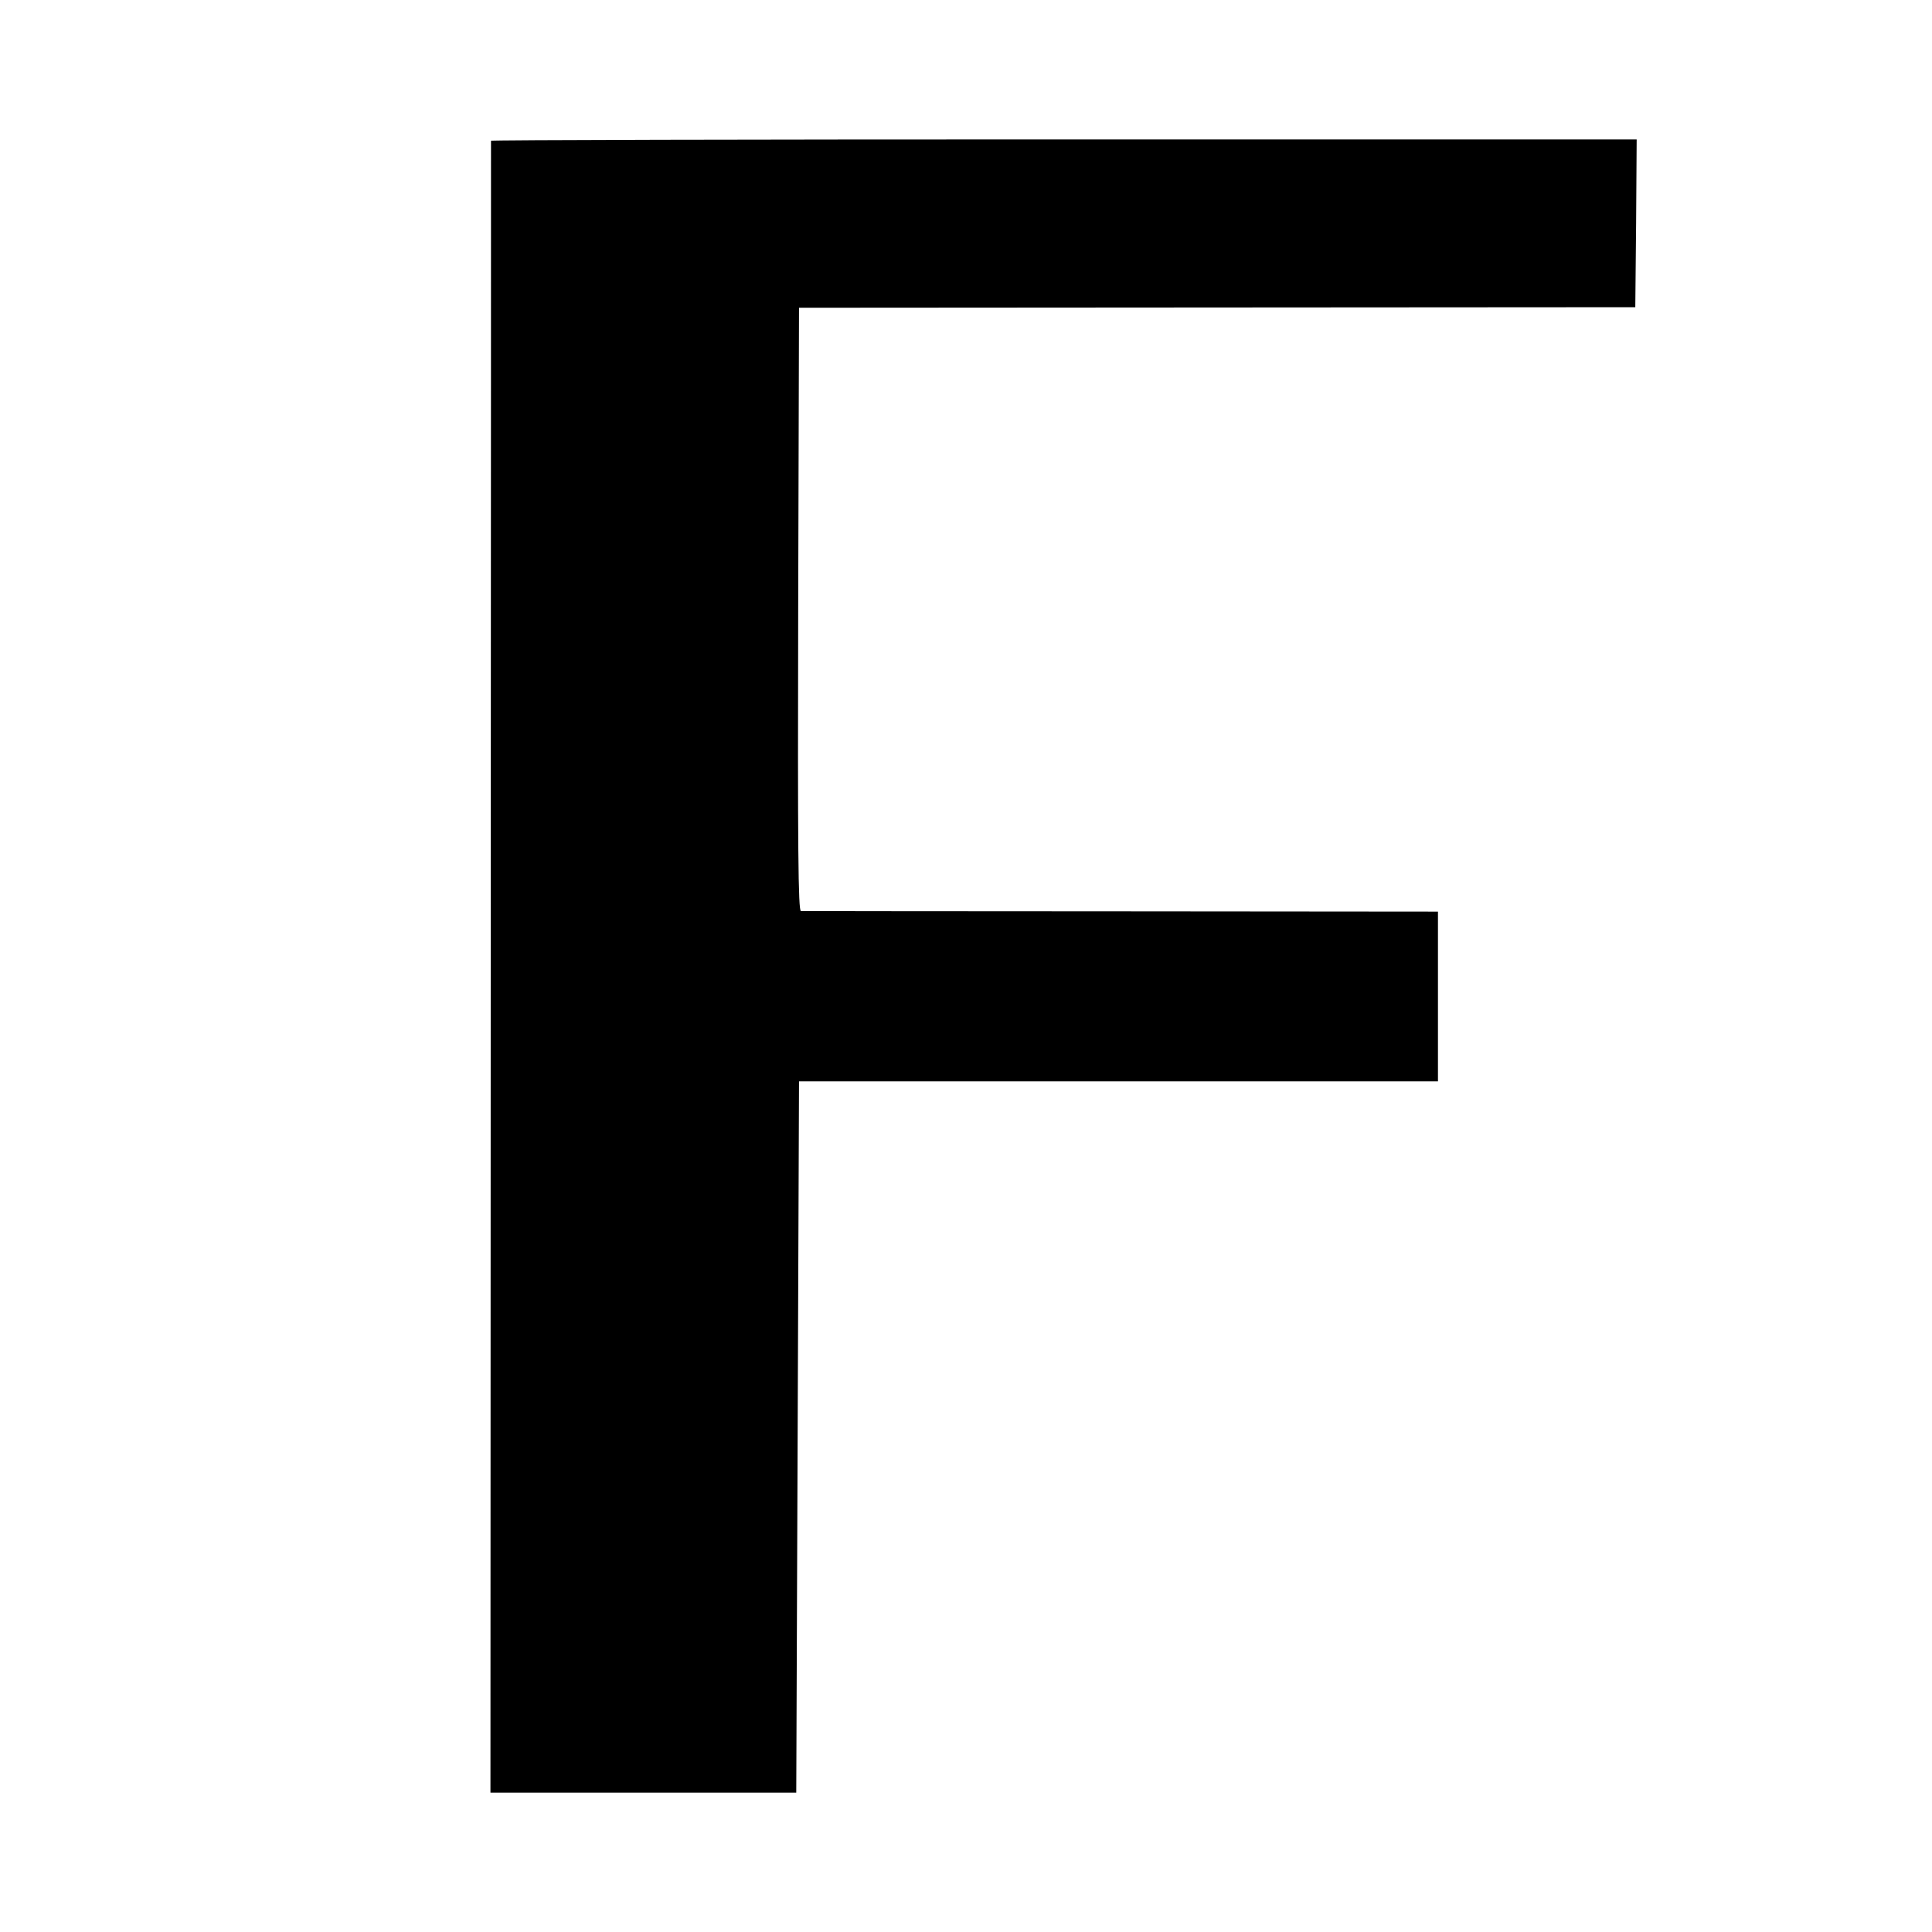
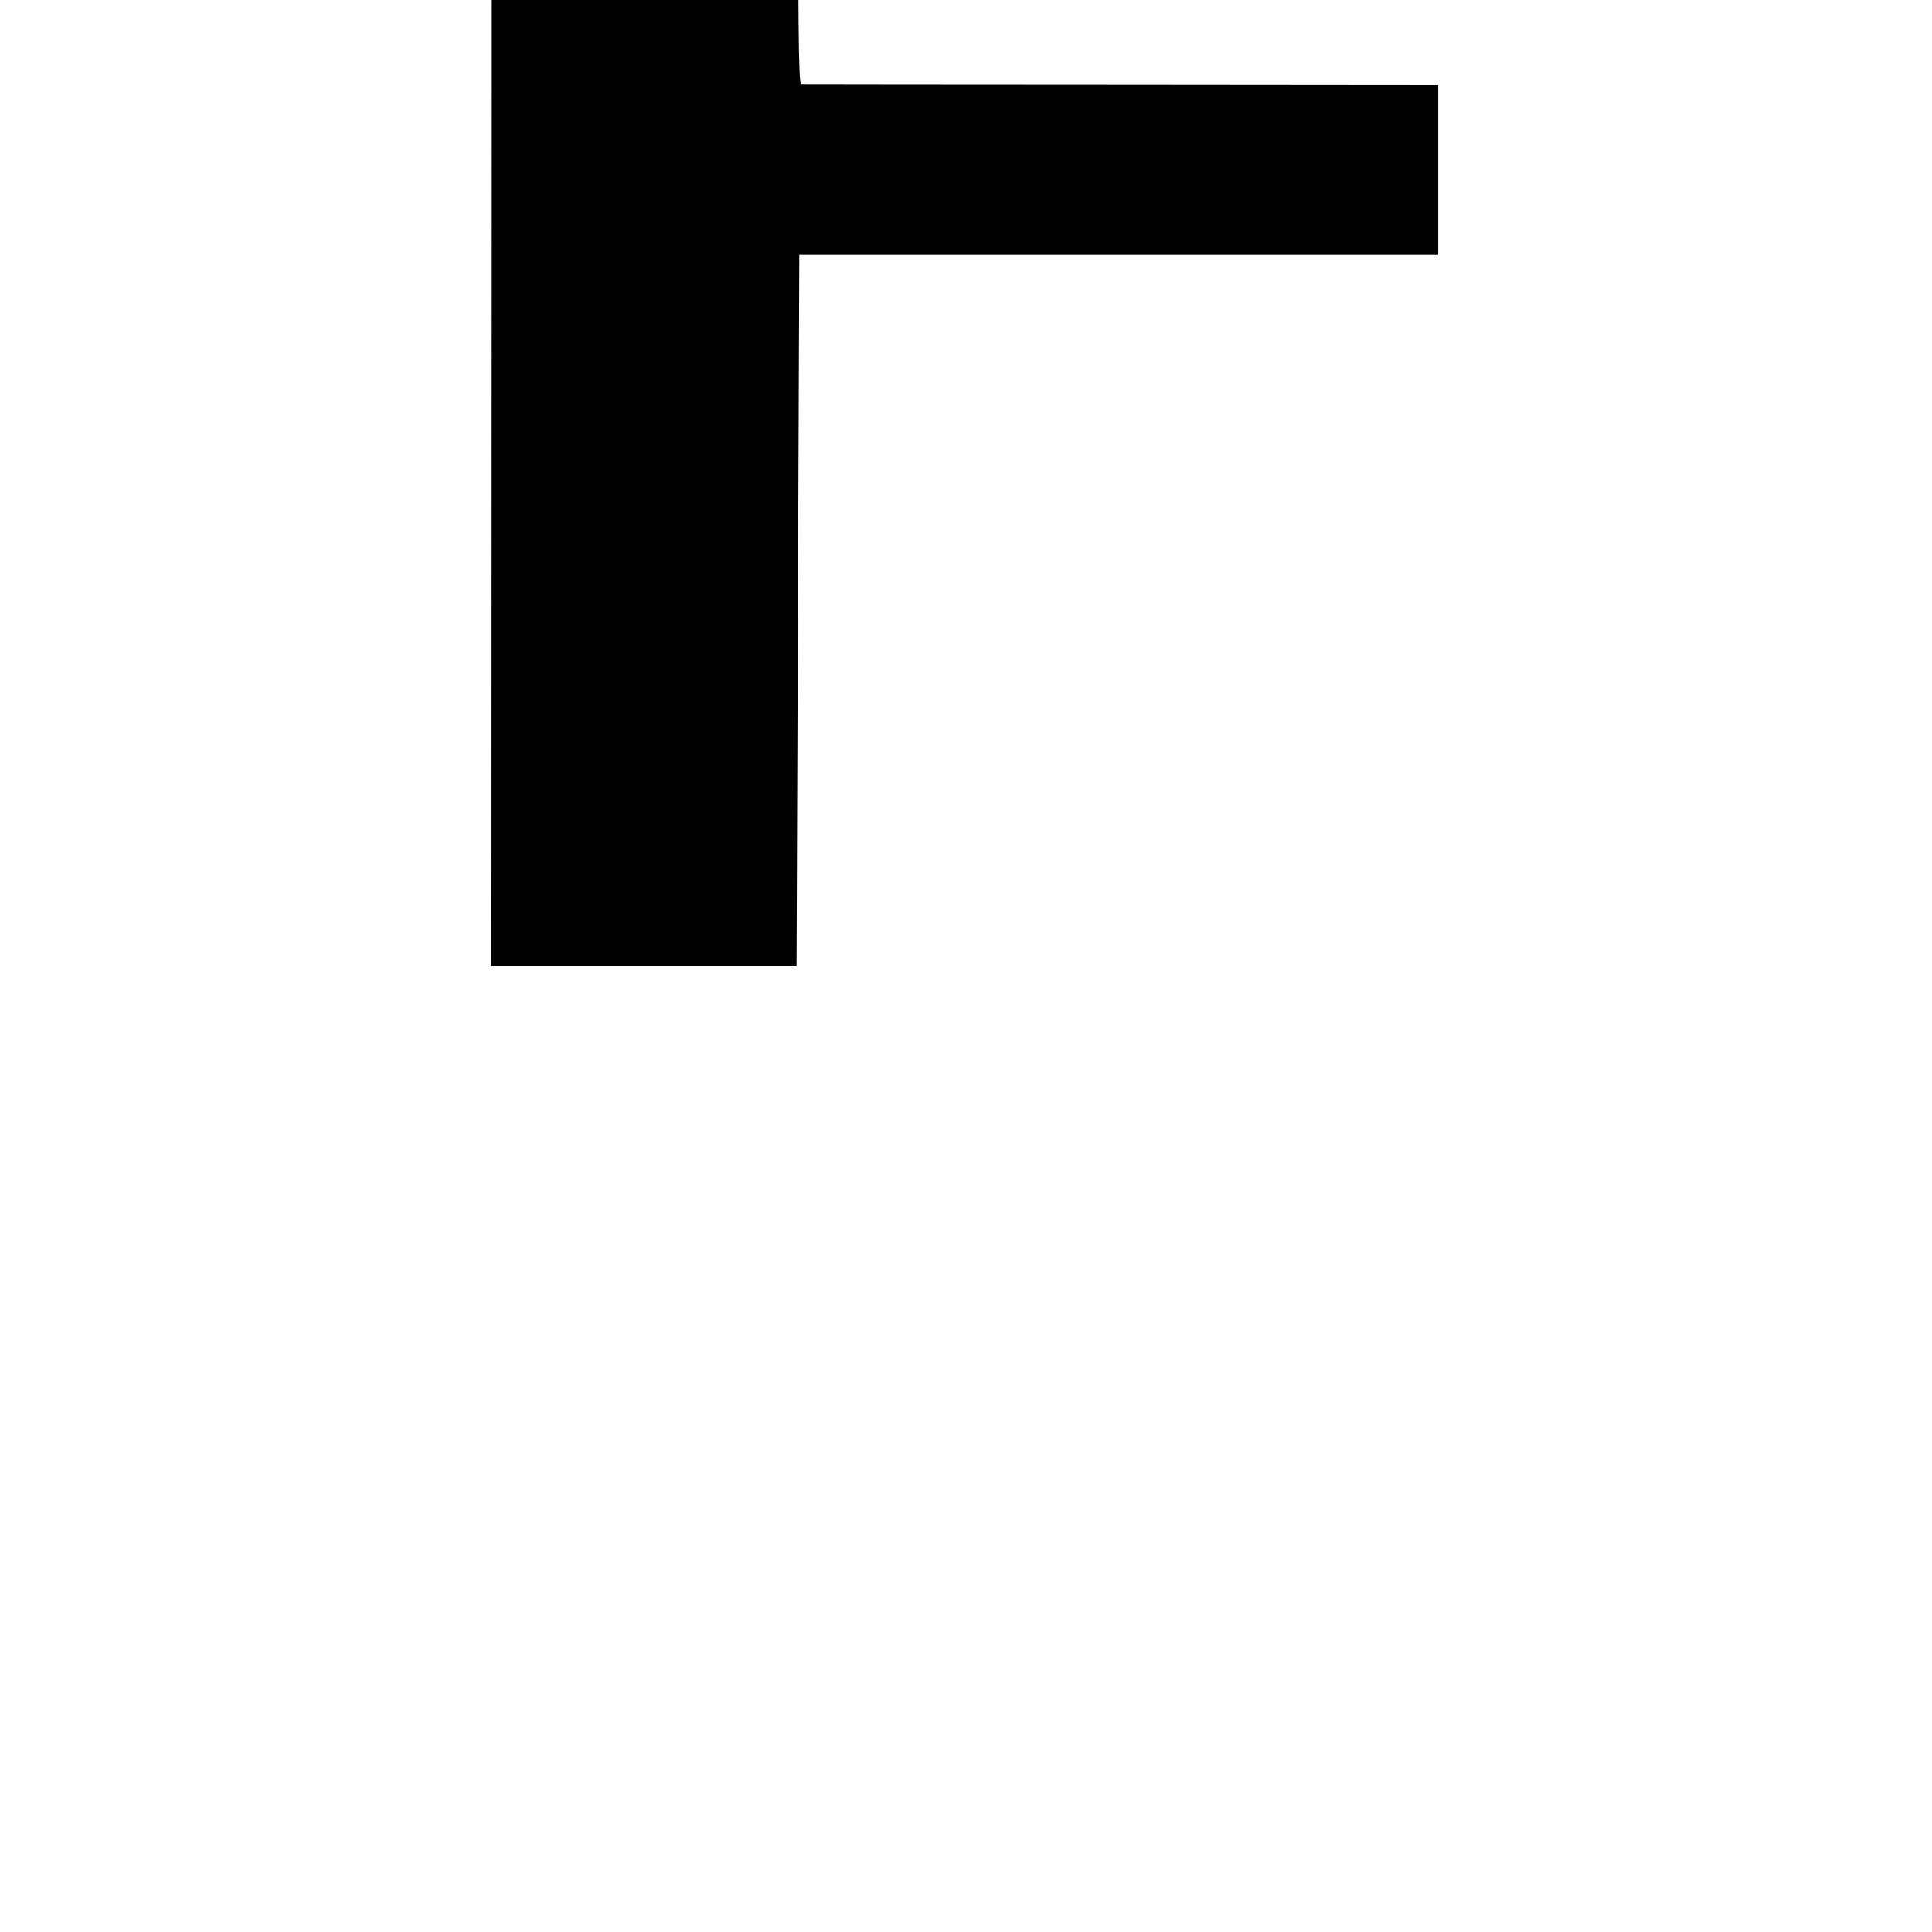
<svg xmlns="http://www.w3.org/2000/svg" version="1.0" width="700pt" height="700pt" viewBox="0 0 700 700" preserveAspectRatio="xMidYMid meet">
  <g transform="translate(0,700) scale(0.1,-0.1)" fill="#000000" stroke="none">
-     <path d="M1779 6490 c0 -3 0 -1350 -1 -2995 l-1 -2990 554 0 554 0 5 1289 5 1288 1158 0 1157 0 0 307 0 308 -1147 1 c-632 0 -1154 1 -1161 1 -10 1 -12 223 -10 1094 l3 1092 1515 1 1515 1 3 304 2 304 -2075 0 c-1141 0 -2075 -2 -2076 -5z" />
+     <path d="M1779 6490 l-1 -2990 554 0 554 0 5 1289 5 1288 1158 0 1157 0 0 307 0 308 -1147 1 c-632 0 -1154 1 -1161 1 -10 1 -12 223 -10 1094 l3 1092 1515 1 1515 1 3 304 2 304 -2075 0 c-1141 0 -2075 -2 -2076 -5z" />
  </g>
</svg>